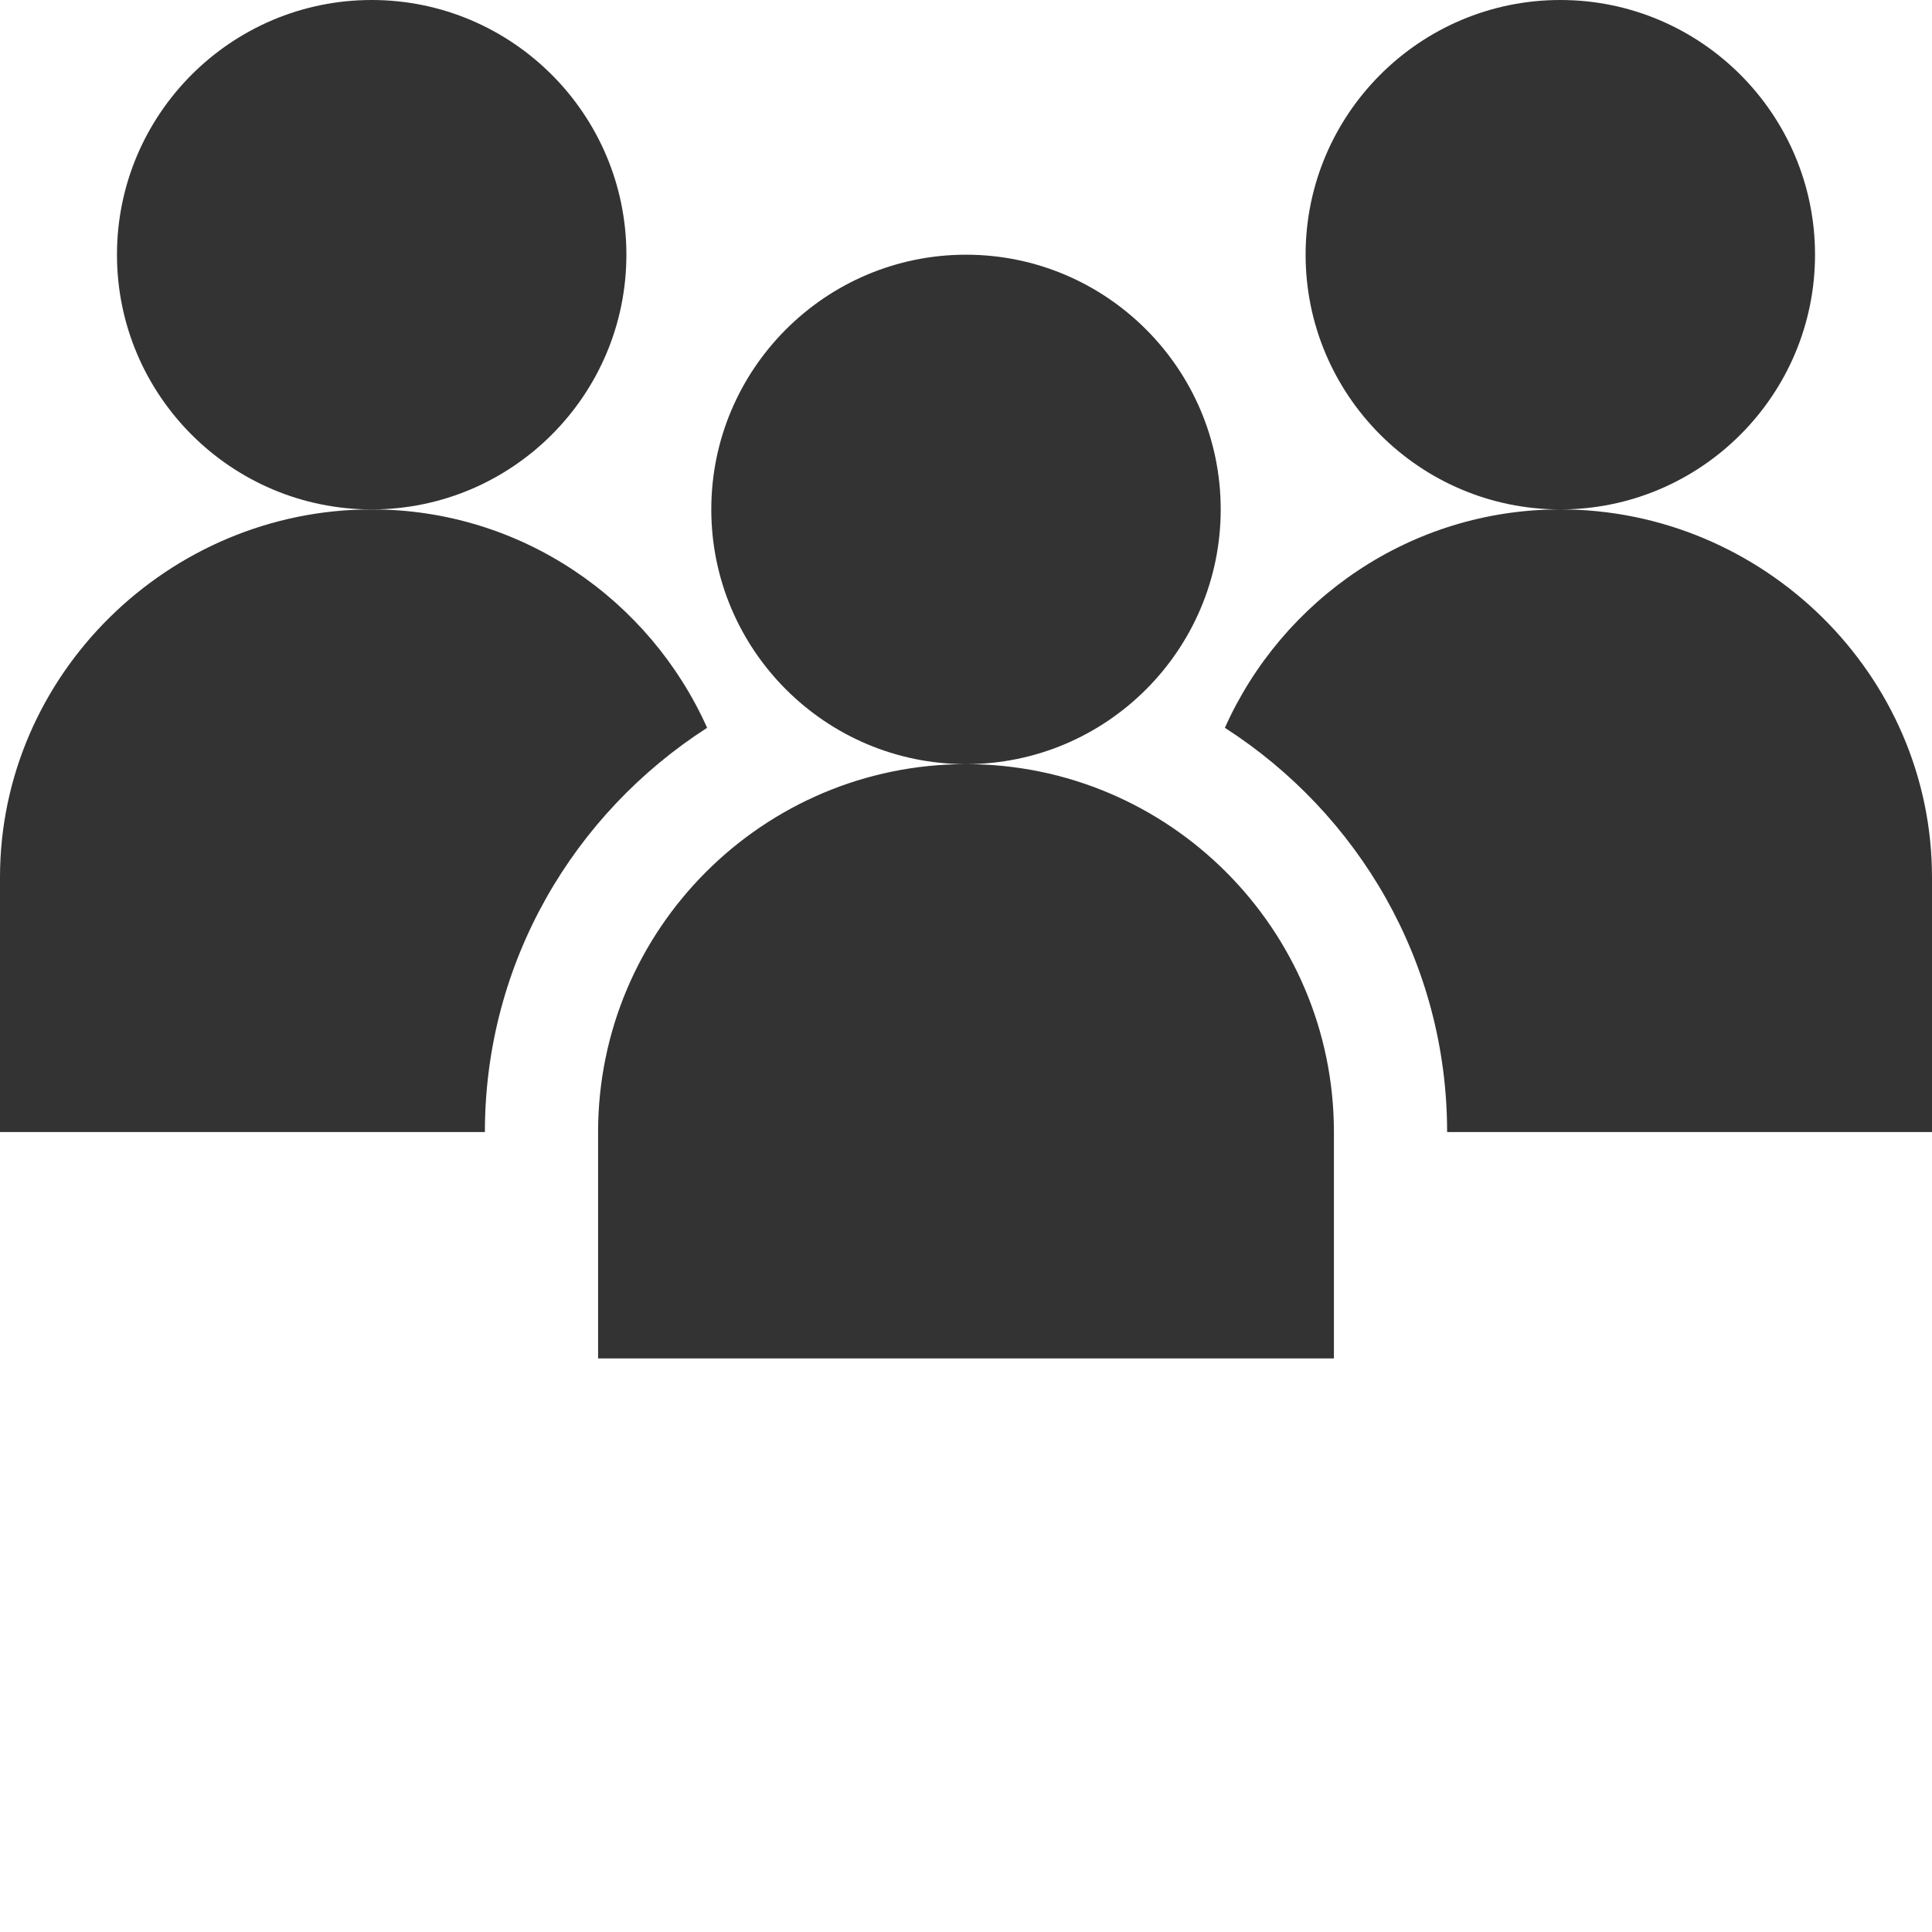
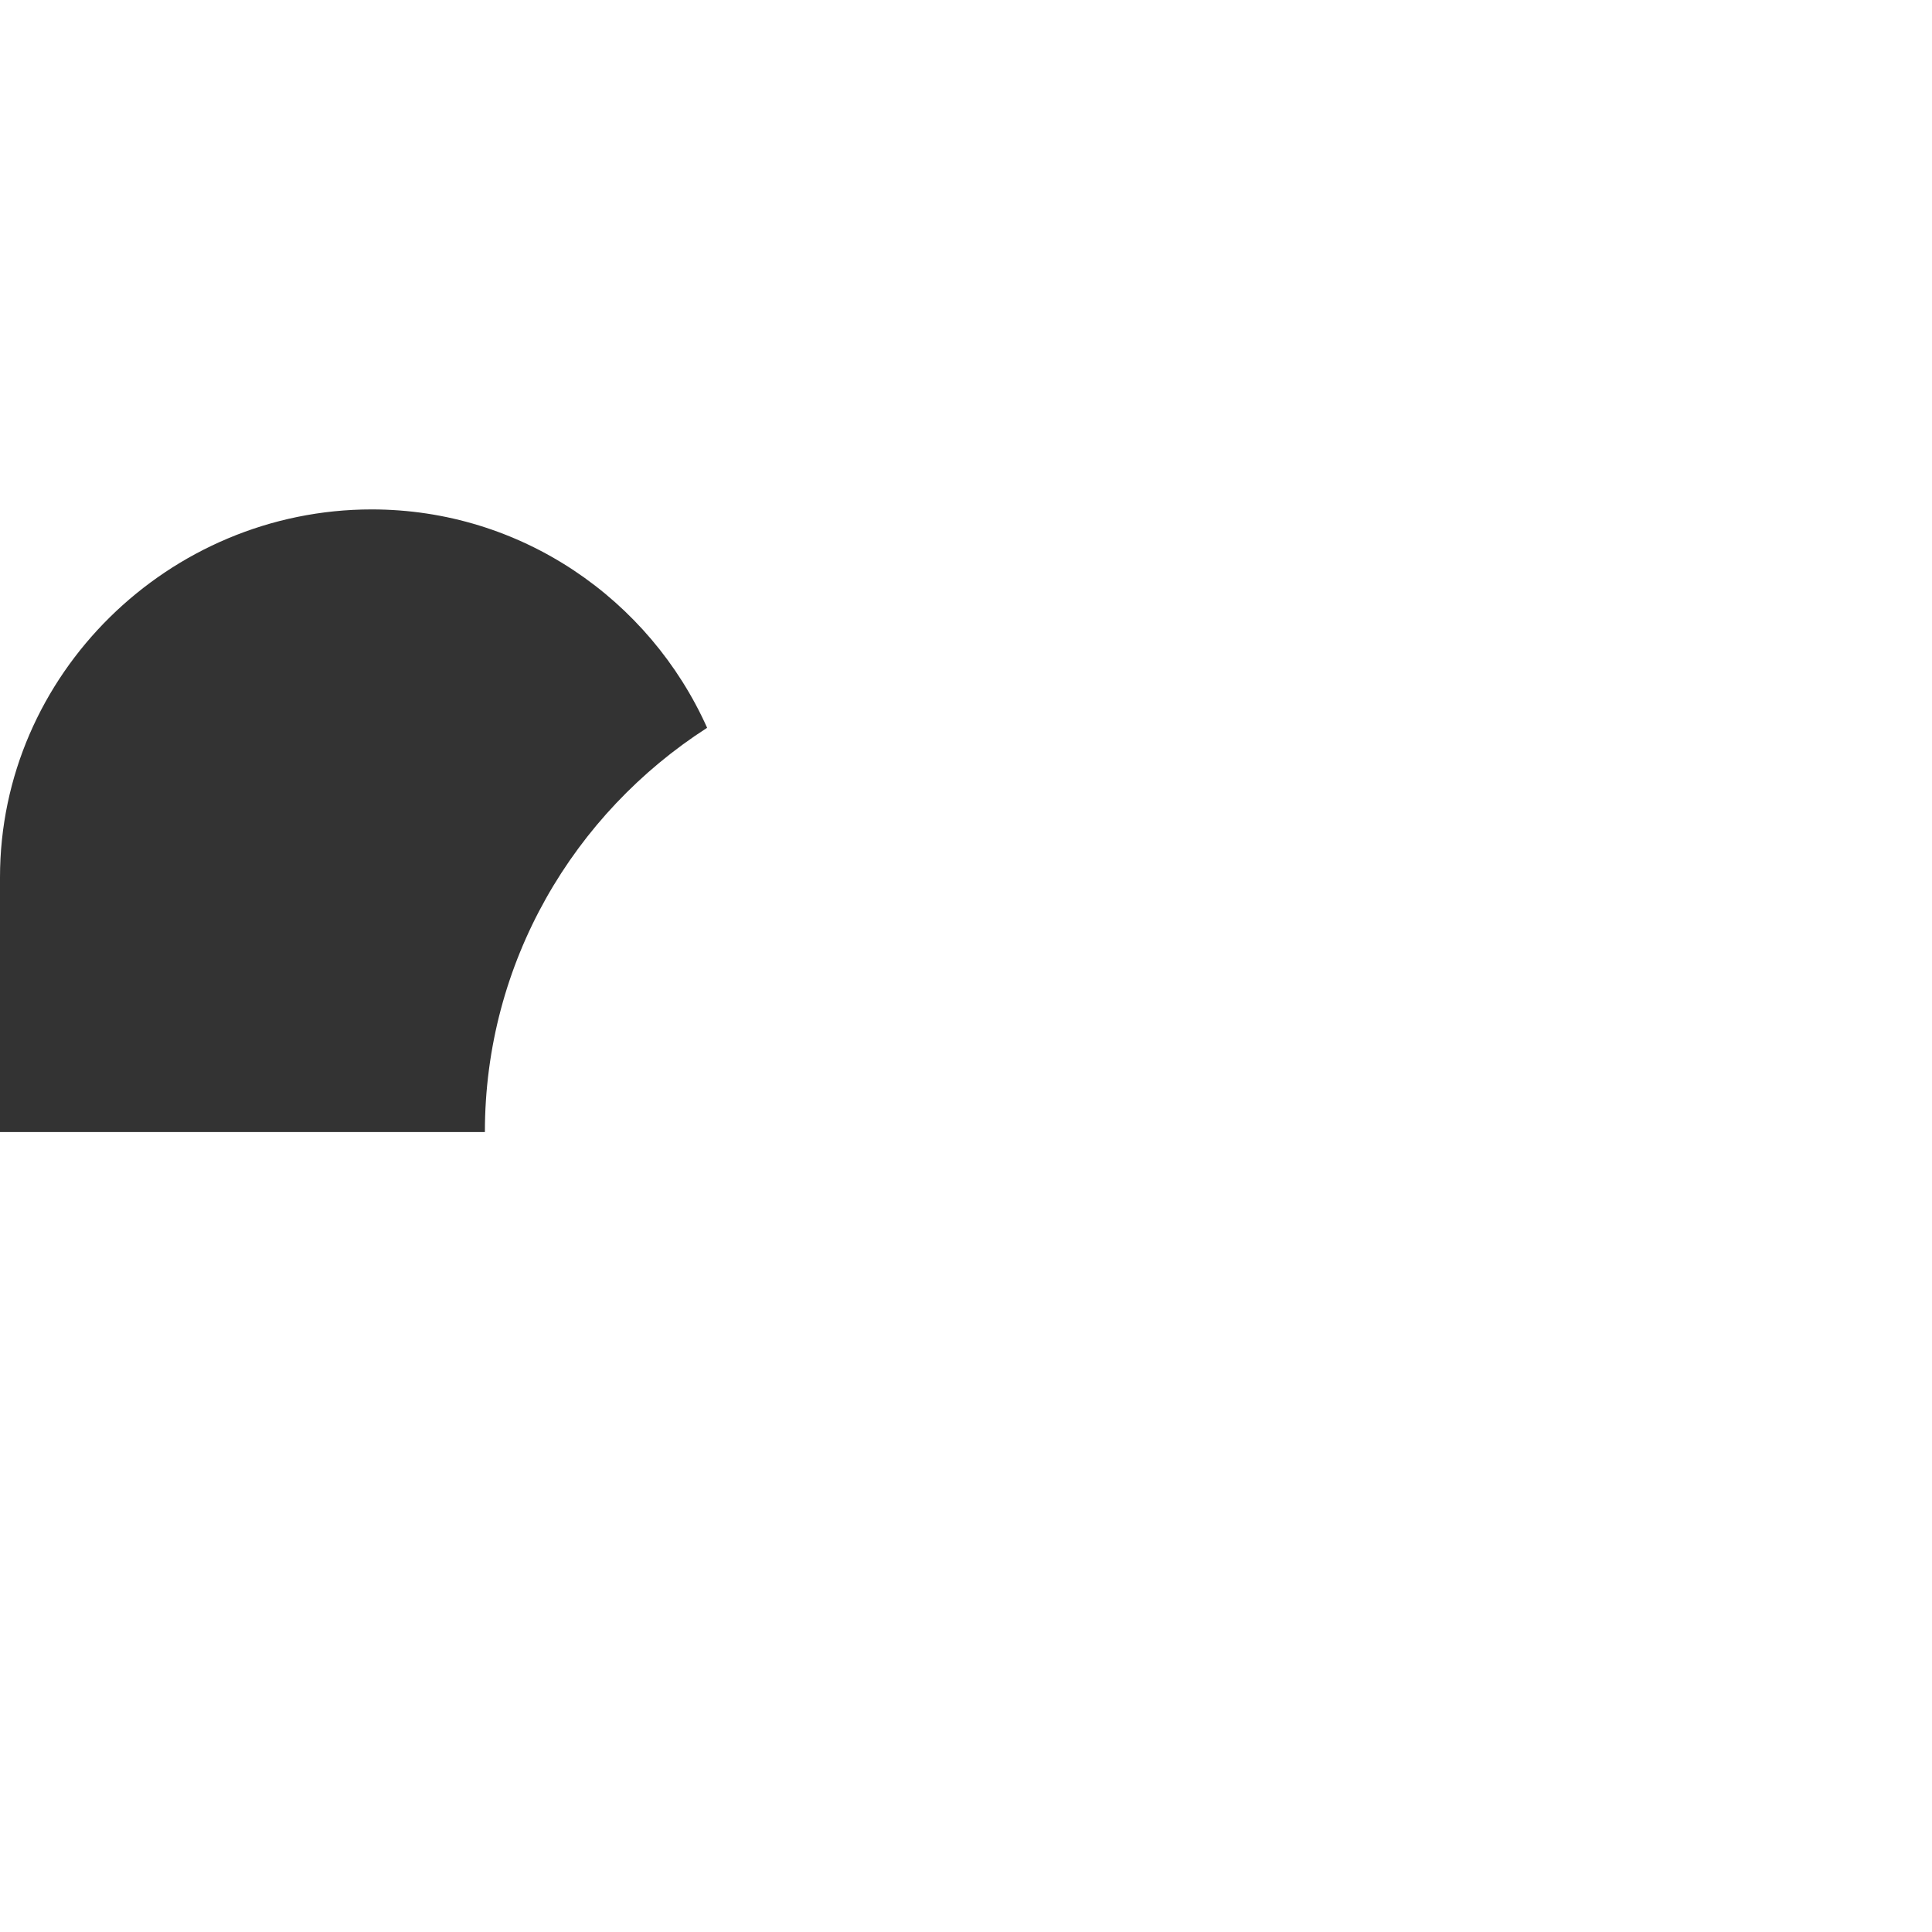
<svg xmlns="http://www.w3.org/2000/svg" width="300" height="300" x="0" y="0" viewBox="0 0 512 512" style="enable-background:new 0 0 512 512" xml:space="preserve" class="">
  <g>
-     <path d="M256 202.5c-53.762 0-97.5 43.738-97.5 97.5v60h195v-60c0-53.762-43.738-97.5-97.5-97.5zM323.5 135c0-37.223-30.277-67.5-67.5-67.5s-67.5 30.277-67.5 67.5 30.277 67.5 67.5 67.5 67.5-30.277 67.5-67.5zM166 67.5C166 30.277 135.723 0 98.5 0S31 30.277 31 67.5 61.277 135 98.5 135 166 104.723 166 67.5zM413.5 135c-39.625 0-73.66 23.852-88.895 57.875C359.922 215.57 383.5 254.996 383.5 300H512v-67.5c0-53.762-44.738-97.5-98.5-97.5zM481 67.5C481 30.277 450.723 0 413.5 0S346 30.277 346 67.5s30.277 67.5 67.5 67.5S481 104.723 481 67.5zm0 0" fill="#333333" data-original="#000000" class="" />
    <path d="M187.395 192.875C172.16 158.852 138.125 135 98.5 135 44.738 135 0 178.738 0 232.5V300h128.5c0-45.004 23.578-84.43 58.895-107.125zm0 0" fill="#333333" data-original="#000000" class="" />
  </g>
</svg>